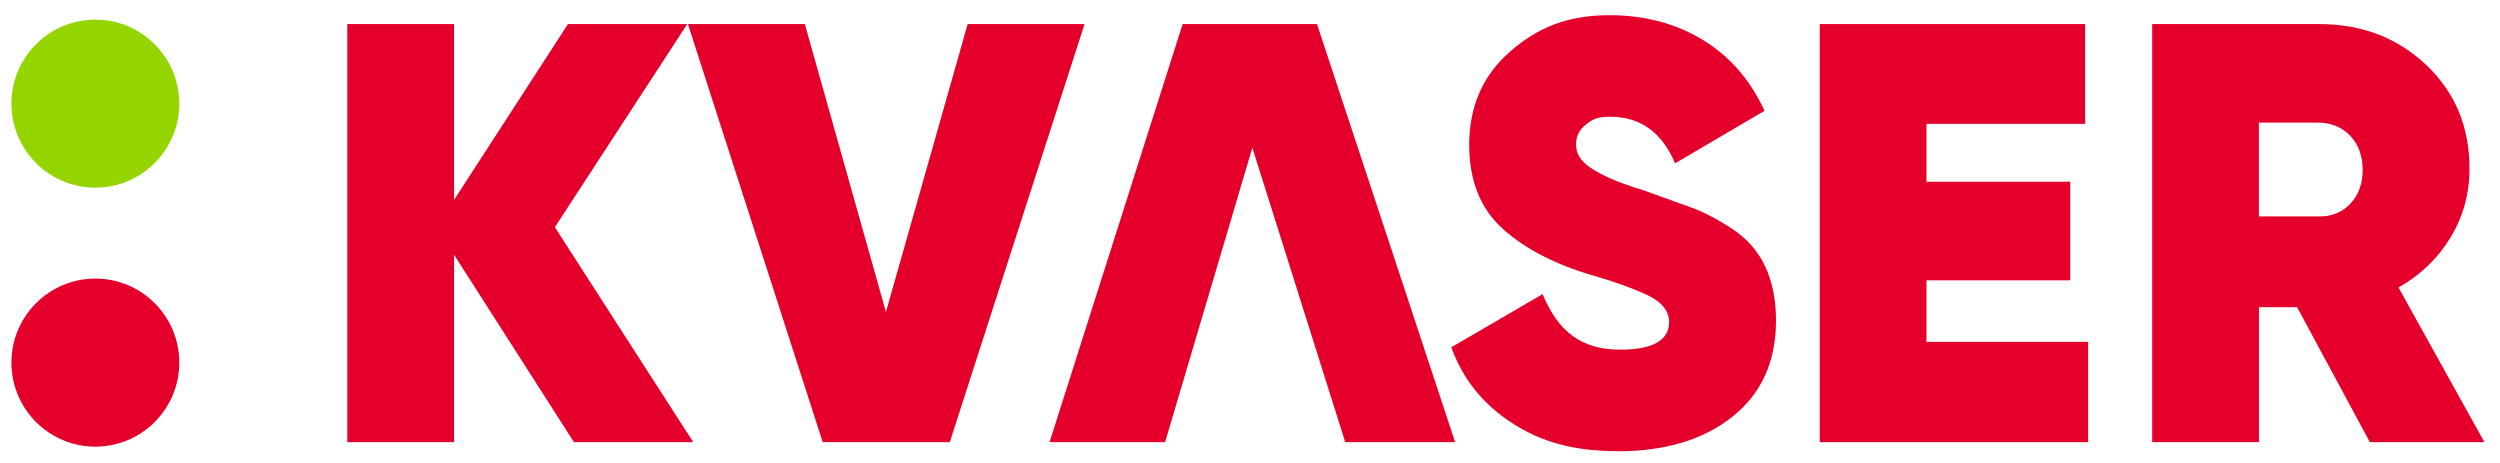
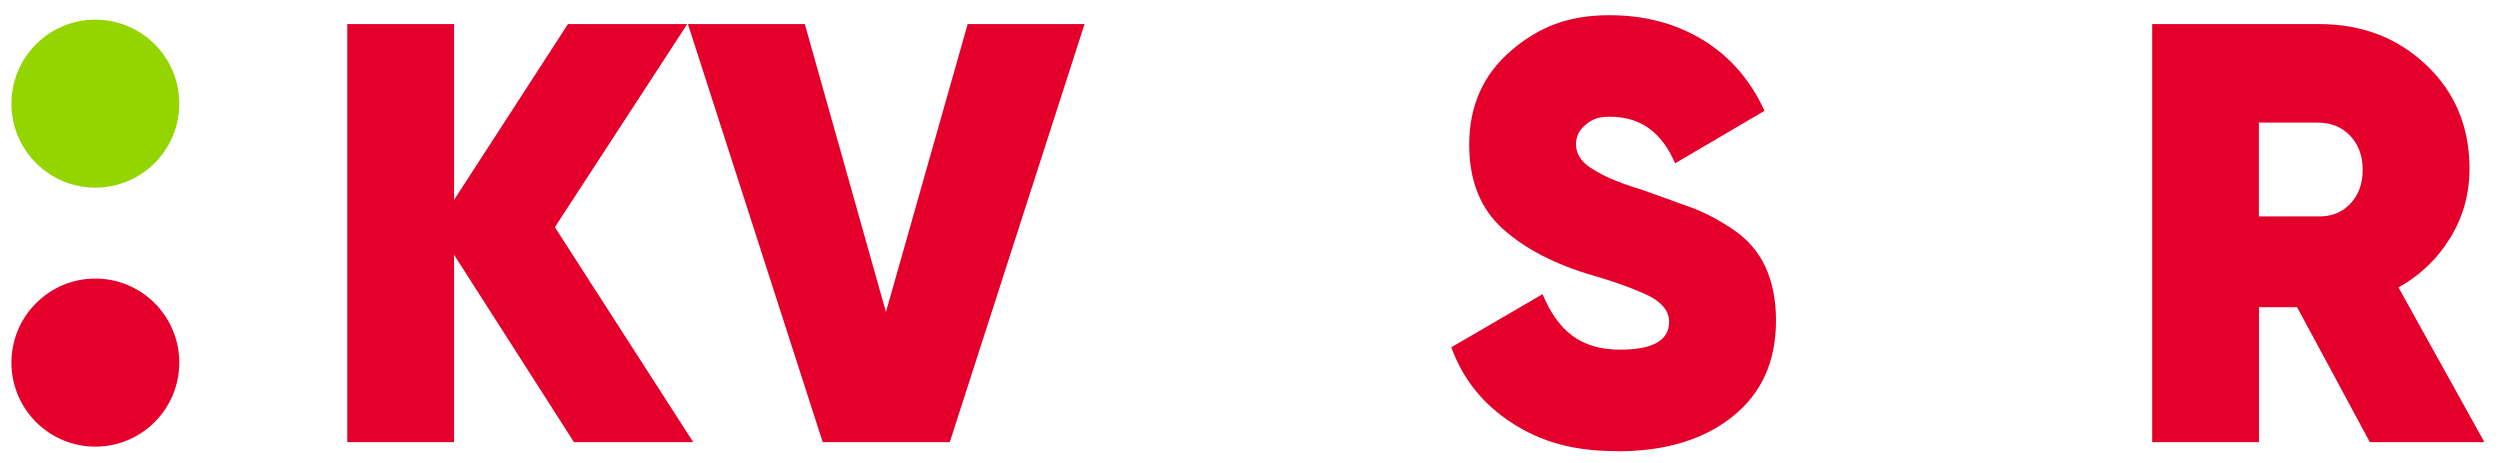
<svg xmlns="http://www.w3.org/2000/svg" width="135" height="25" viewBox="0 0 135 25" fill="none">
  <path d="M0.617 19.581C0.617 22.087 2.646 24.119 5.149 24.119C7.653 24.119 9.681 22.087 9.681 19.581C9.681 17.074 7.653 15.043 5.149 15.043C2.646 15.043 0.617 17.077 0.617 19.581Z" fill="#E4002B" />
  <path d="M0.617 5.595C0.617 8.102 2.646 10.133 5.149 10.133C7.653 10.133 9.681 8.102 9.681 5.595C9.681 3.089 7.649 1.061 5.149 1.061C2.649 1.061 0.617 3.092 0.617 5.595Z" fill="#94D500" />
  <path d="M37.435 23.876H30.994L24.519 13.758V23.876H18.754V1.3H24.519V10.795L30.67 1.3H37.111L29.963 12.268L37.435 23.876Z" fill="#E4002B" />
  <path d="M44.426 23.876L37.148 1.3H43.46L47.841 16.847L52.254 1.3H58.566L51.288 23.876H44.426Z" fill="#E4002B" />
-   <path d="M62.915 23.876H56.676L63.862 1.3H71.118L78.577 23.876H72.643L67.627 7.976L62.915 23.876Z" fill="#E4002B" />
  <path d="M87.328 24.361C84.944 24.361 83.221 23.857 81.654 22.846C80.085 21.835 78.991 20.472 78.371 18.753L83.299 15.884C84.136 17.883 85.365 18.881 87.492 18.881C89.253 18.881 90.133 18.381 90.133 17.379C90.133 16.718 89.627 16.186 88.611 15.78C88.183 15.603 87.492 15.304 86.038 14.882C83.979 14.281 82.346 13.437 81.142 12.35C79.94 11.264 79.337 9.752 79.337 7.819C79.337 5.734 80.082 4.046 81.576 2.755C83.067 1.467 84.68 0.821 86.913 0.821C88.8 0.821 90.476 1.262 91.935 2.144C93.395 3.026 94.511 4.304 95.285 5.983L90.454 8.82C89.746 7.145 88.577 6.304 86.944 6.304C86.256 6.304 85.988 6.443 85.636 6.726C85.281 7.006 85.105 7.362 85.105 7.797C85.105 8.294 85.369 8.716 85.894 9.063C86.419 9.409 87.19 9.809 88.712 10.262C89.784 10.65 90.659 10.965 91.338 11.21C92.017 11.456 92.753 11.84 93.549 12.366C94.344 12.892 94.936 13.566 95.323 14.394C95.709 15.219 95.904 16.189 95.904 17.307C95.904 19.524 95.121 21.253 93.552 22.5C91.986 23.747 89.913 24.37 87.338 24.37" fill="#E4002B" />
-   <path d="M104.03 18.46H112.758V23.876H98.266V1.3H112.597V6.688H104.03V9.815H111.792V15.137H104.03V18.46Z" fill="#E4002B" />
  <path d="M121.98 6.622V11.686H125.169C125.877 11.708 126.459 11.481 126.908 11.009C127.361 10.536 127.585 9.922 127.585 9.17C127.585 8.417 127.359 7.806 126.908 7.331C126.459 6.858 125.877 6.622 125.169 6.622H121.98ZM127.972 23.876L124.044 16.589H121.984V23.876H116.219V1.3H125.238C127.535 1.3 129.463 2.037 131.019 3.511C132.576 4.985 133.353 6.849 133.353 9.107C133.353 10.461 133.01 11.705 132.322 12.832C131.632 13.963 130.698 14.86 129.519 15.525L134.158 23.876H127.974H127.972Z" fill="#E4002B" />
</svg>